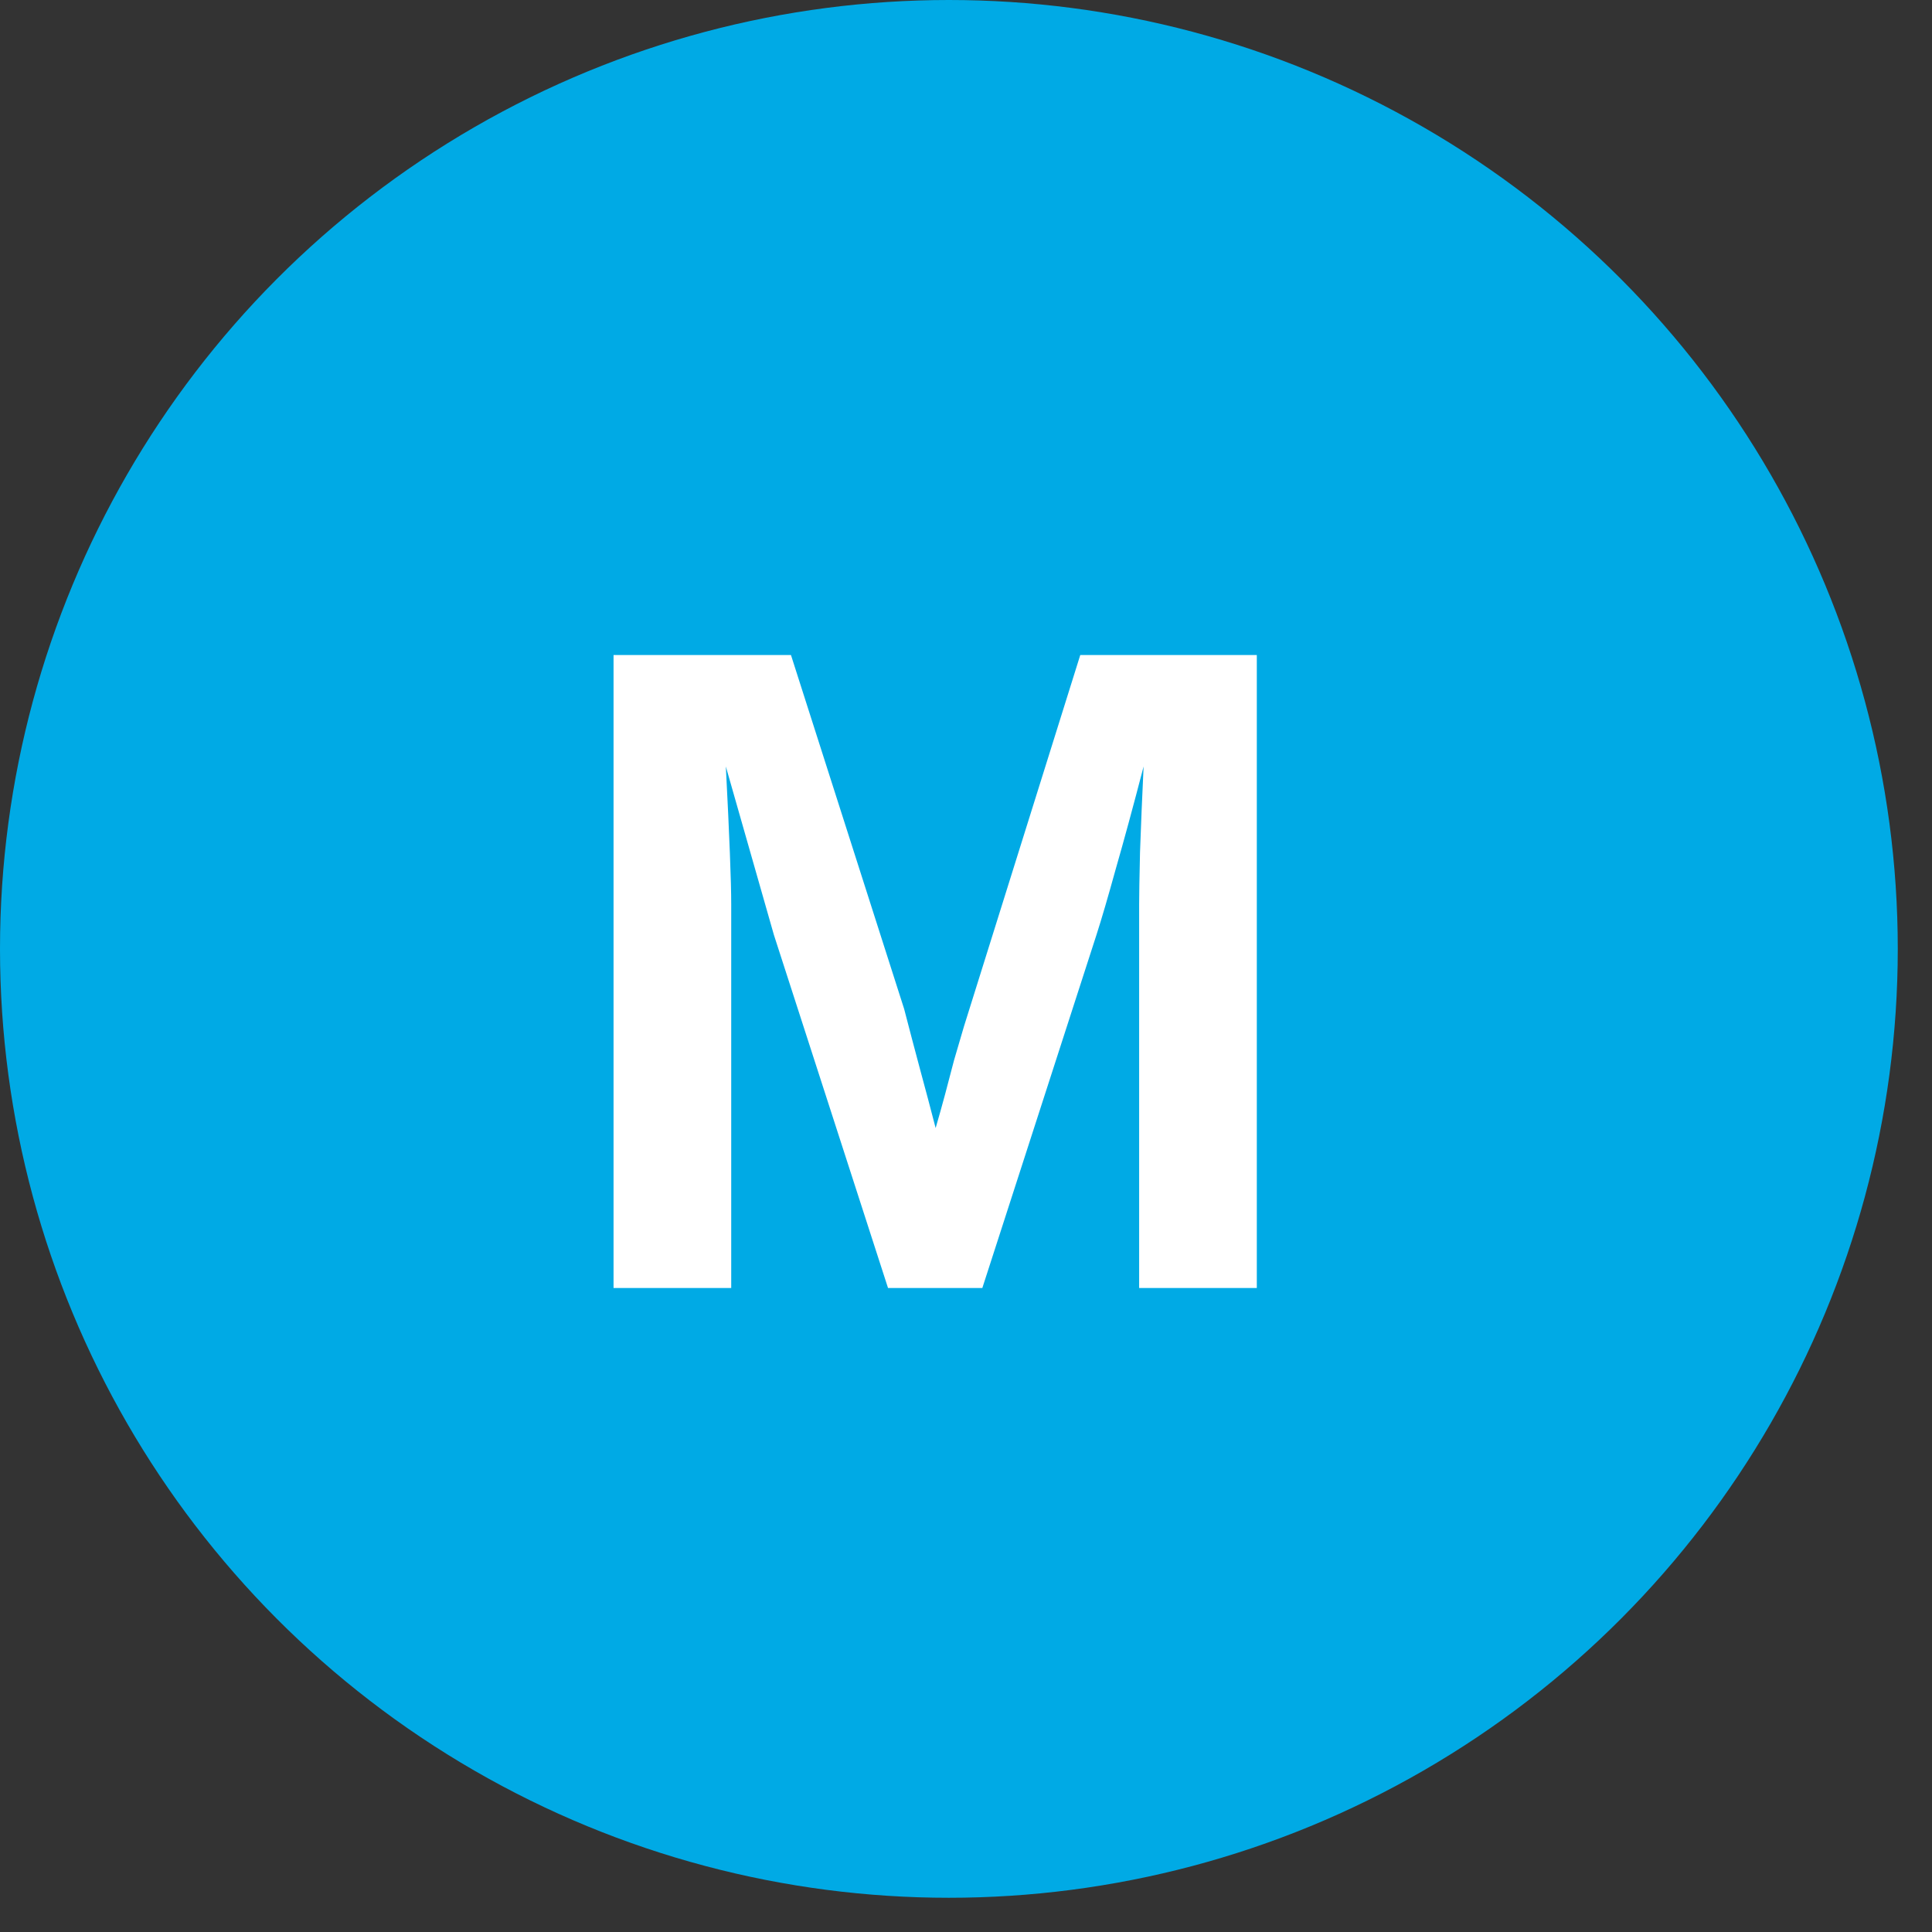
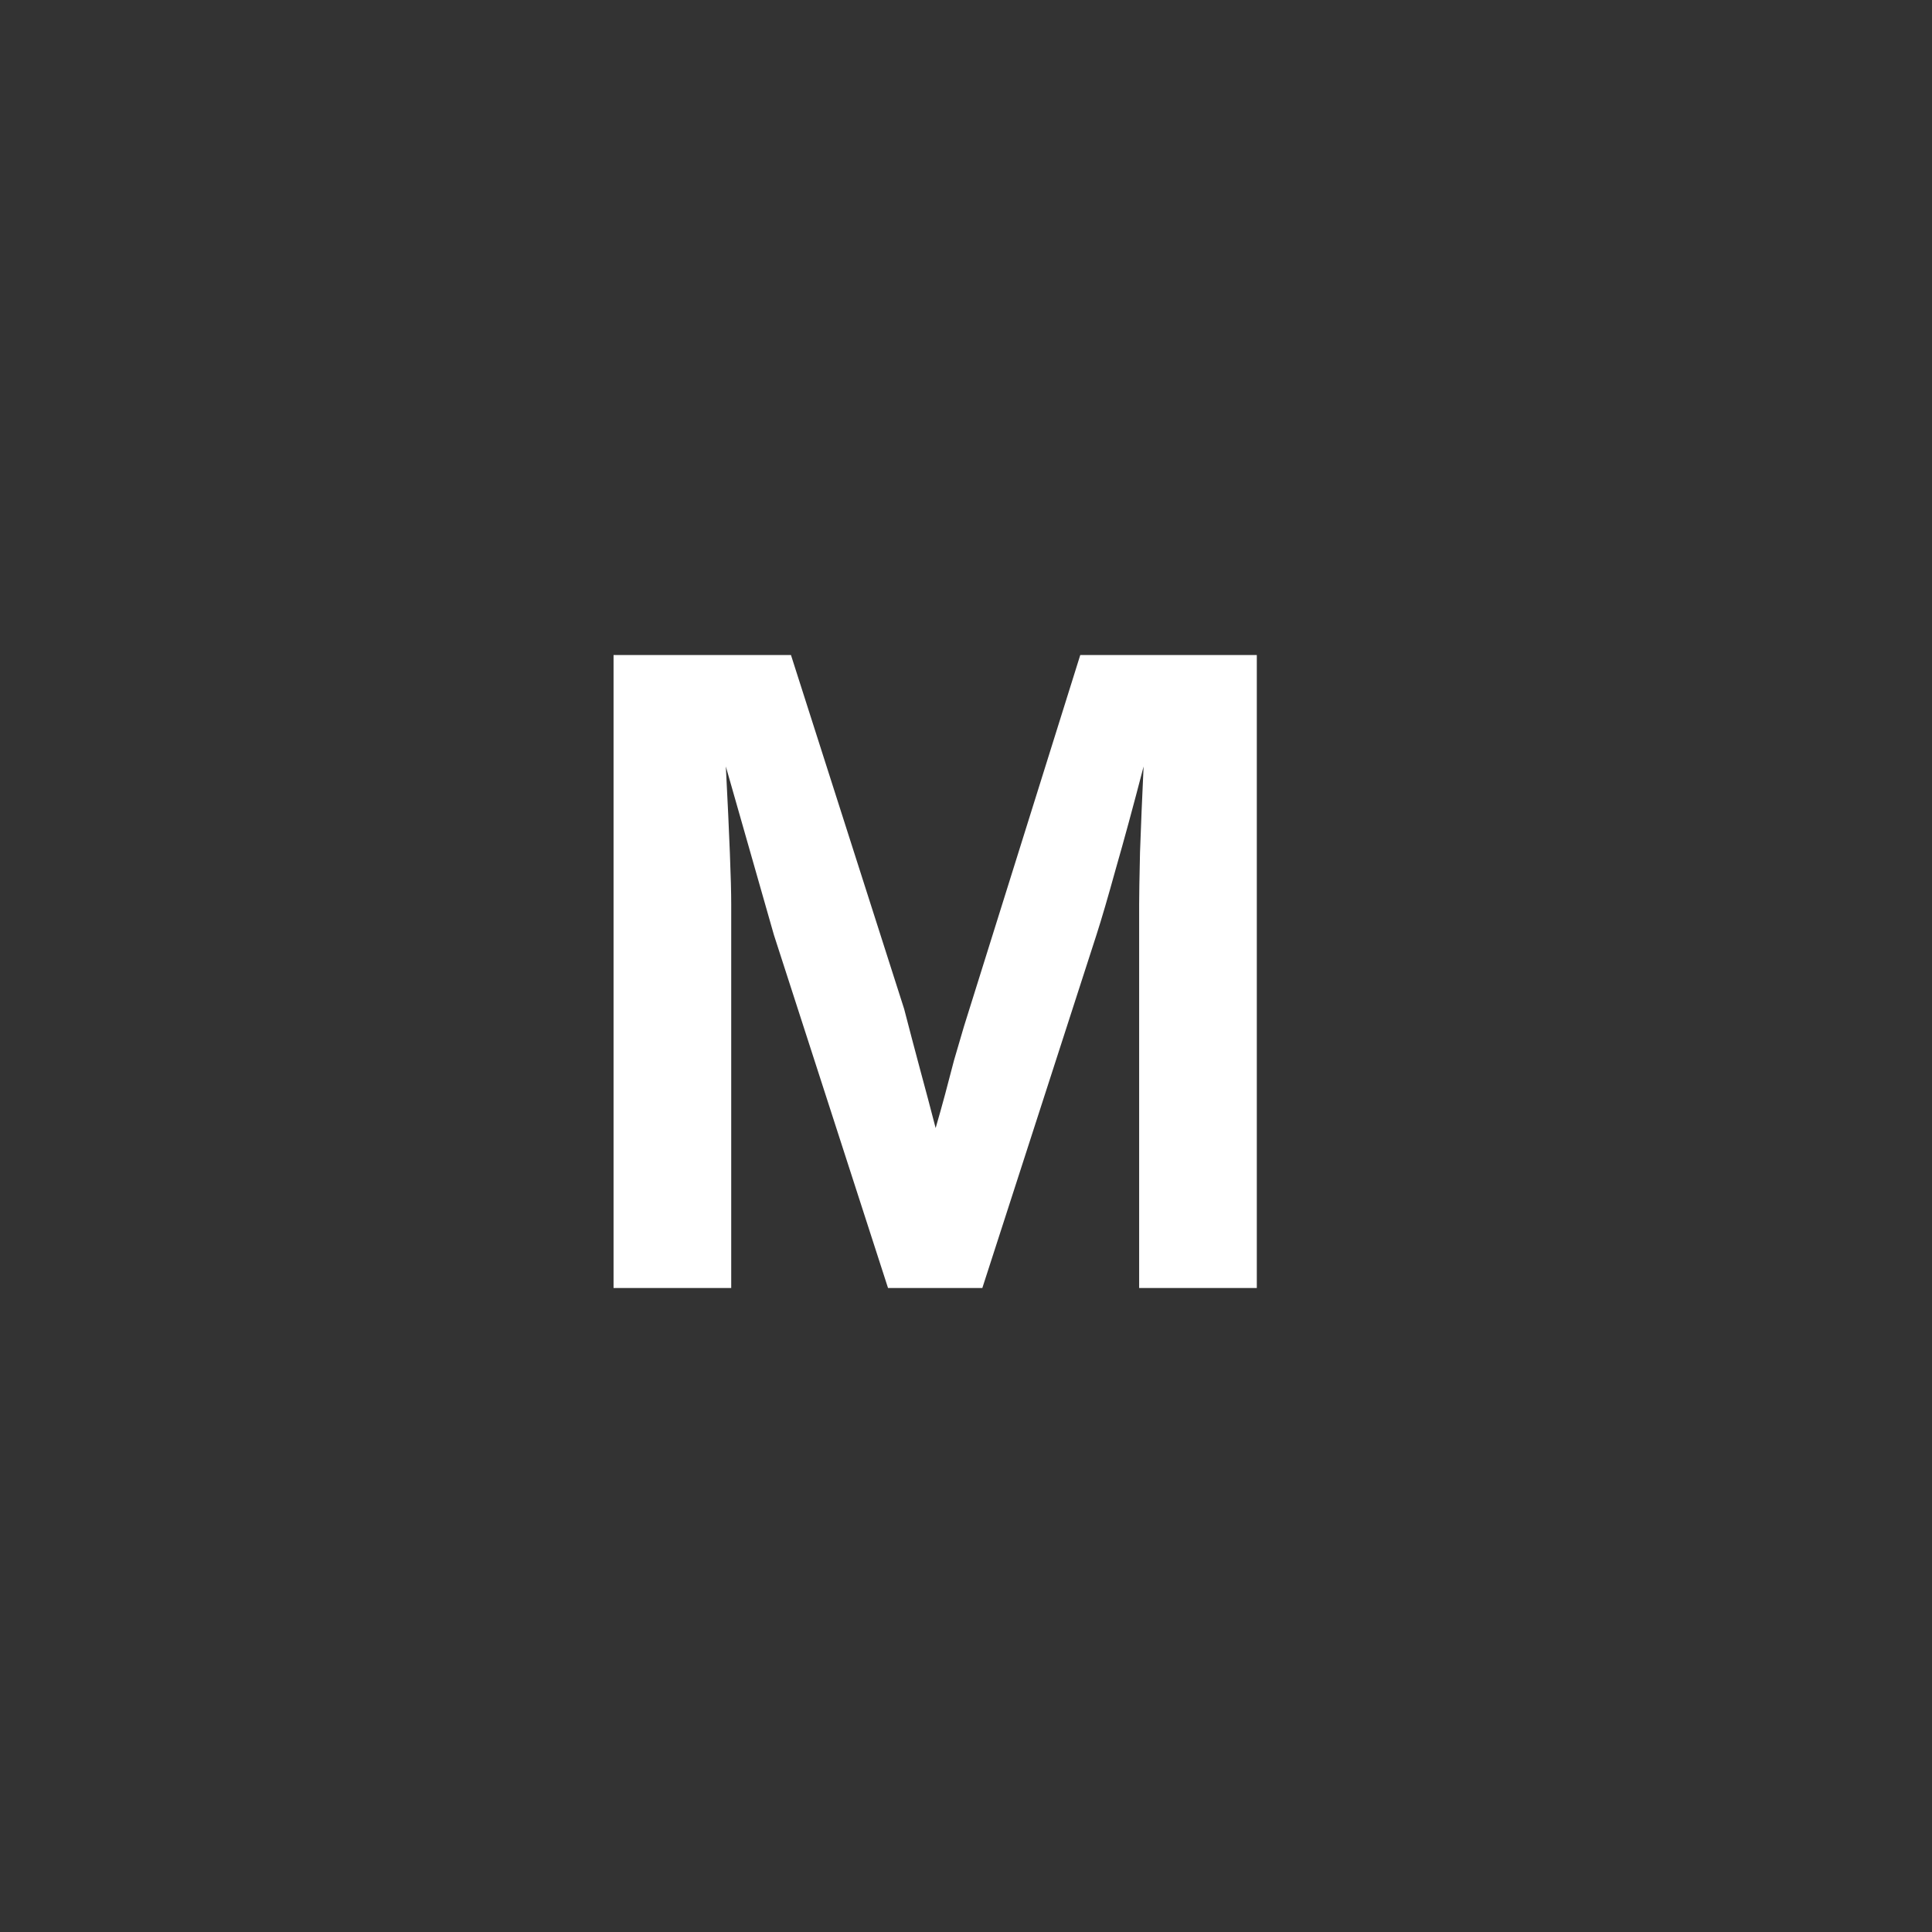
<svg xmlns="http://www.w3.org/2000/svg" width="42" height="42" viewBox="0 0 42 42" fill="none">
  <rect x="0" y="0" width="42" height="42" fill="#333333" stroke="none" />
-   <circle cx="20.628" cy="20.628" r="20.628" fill="#00AAE5" />
  <path d="M15.896 19.66V28H13.338V14.24H17.195L19.656 21.936C19.767 22.365 19.881 22.798 19.998 23.234C20.115 23.664 20.229 24.094 20.34 24.523C20.412 24.276 20.48 24.032 20.545 23.791C20.61 23.544 20.675 23.296 20.74 23.049C20.812 22.801 20.884 22.557 20.955 22.316L23.484 14.24H27.322V28H24.764V19.66C24.764 19.471 24.77 19.094 24.783 18.527C24.803 17.954 24.829 17.333 24.861 16.662C24.634 17.535 24.432 18.277 24.256 18.889C24.087 19.501 23.947 19.979 23.836 20.324L21.355 28H19.305L16.824 20.324L15.779 16.662C15.818 17.417 15.848 18.046 15.867 18.547C15.887 19.042 15.896 19.413 15.896 19.66Z" fill="white" />
</svg>